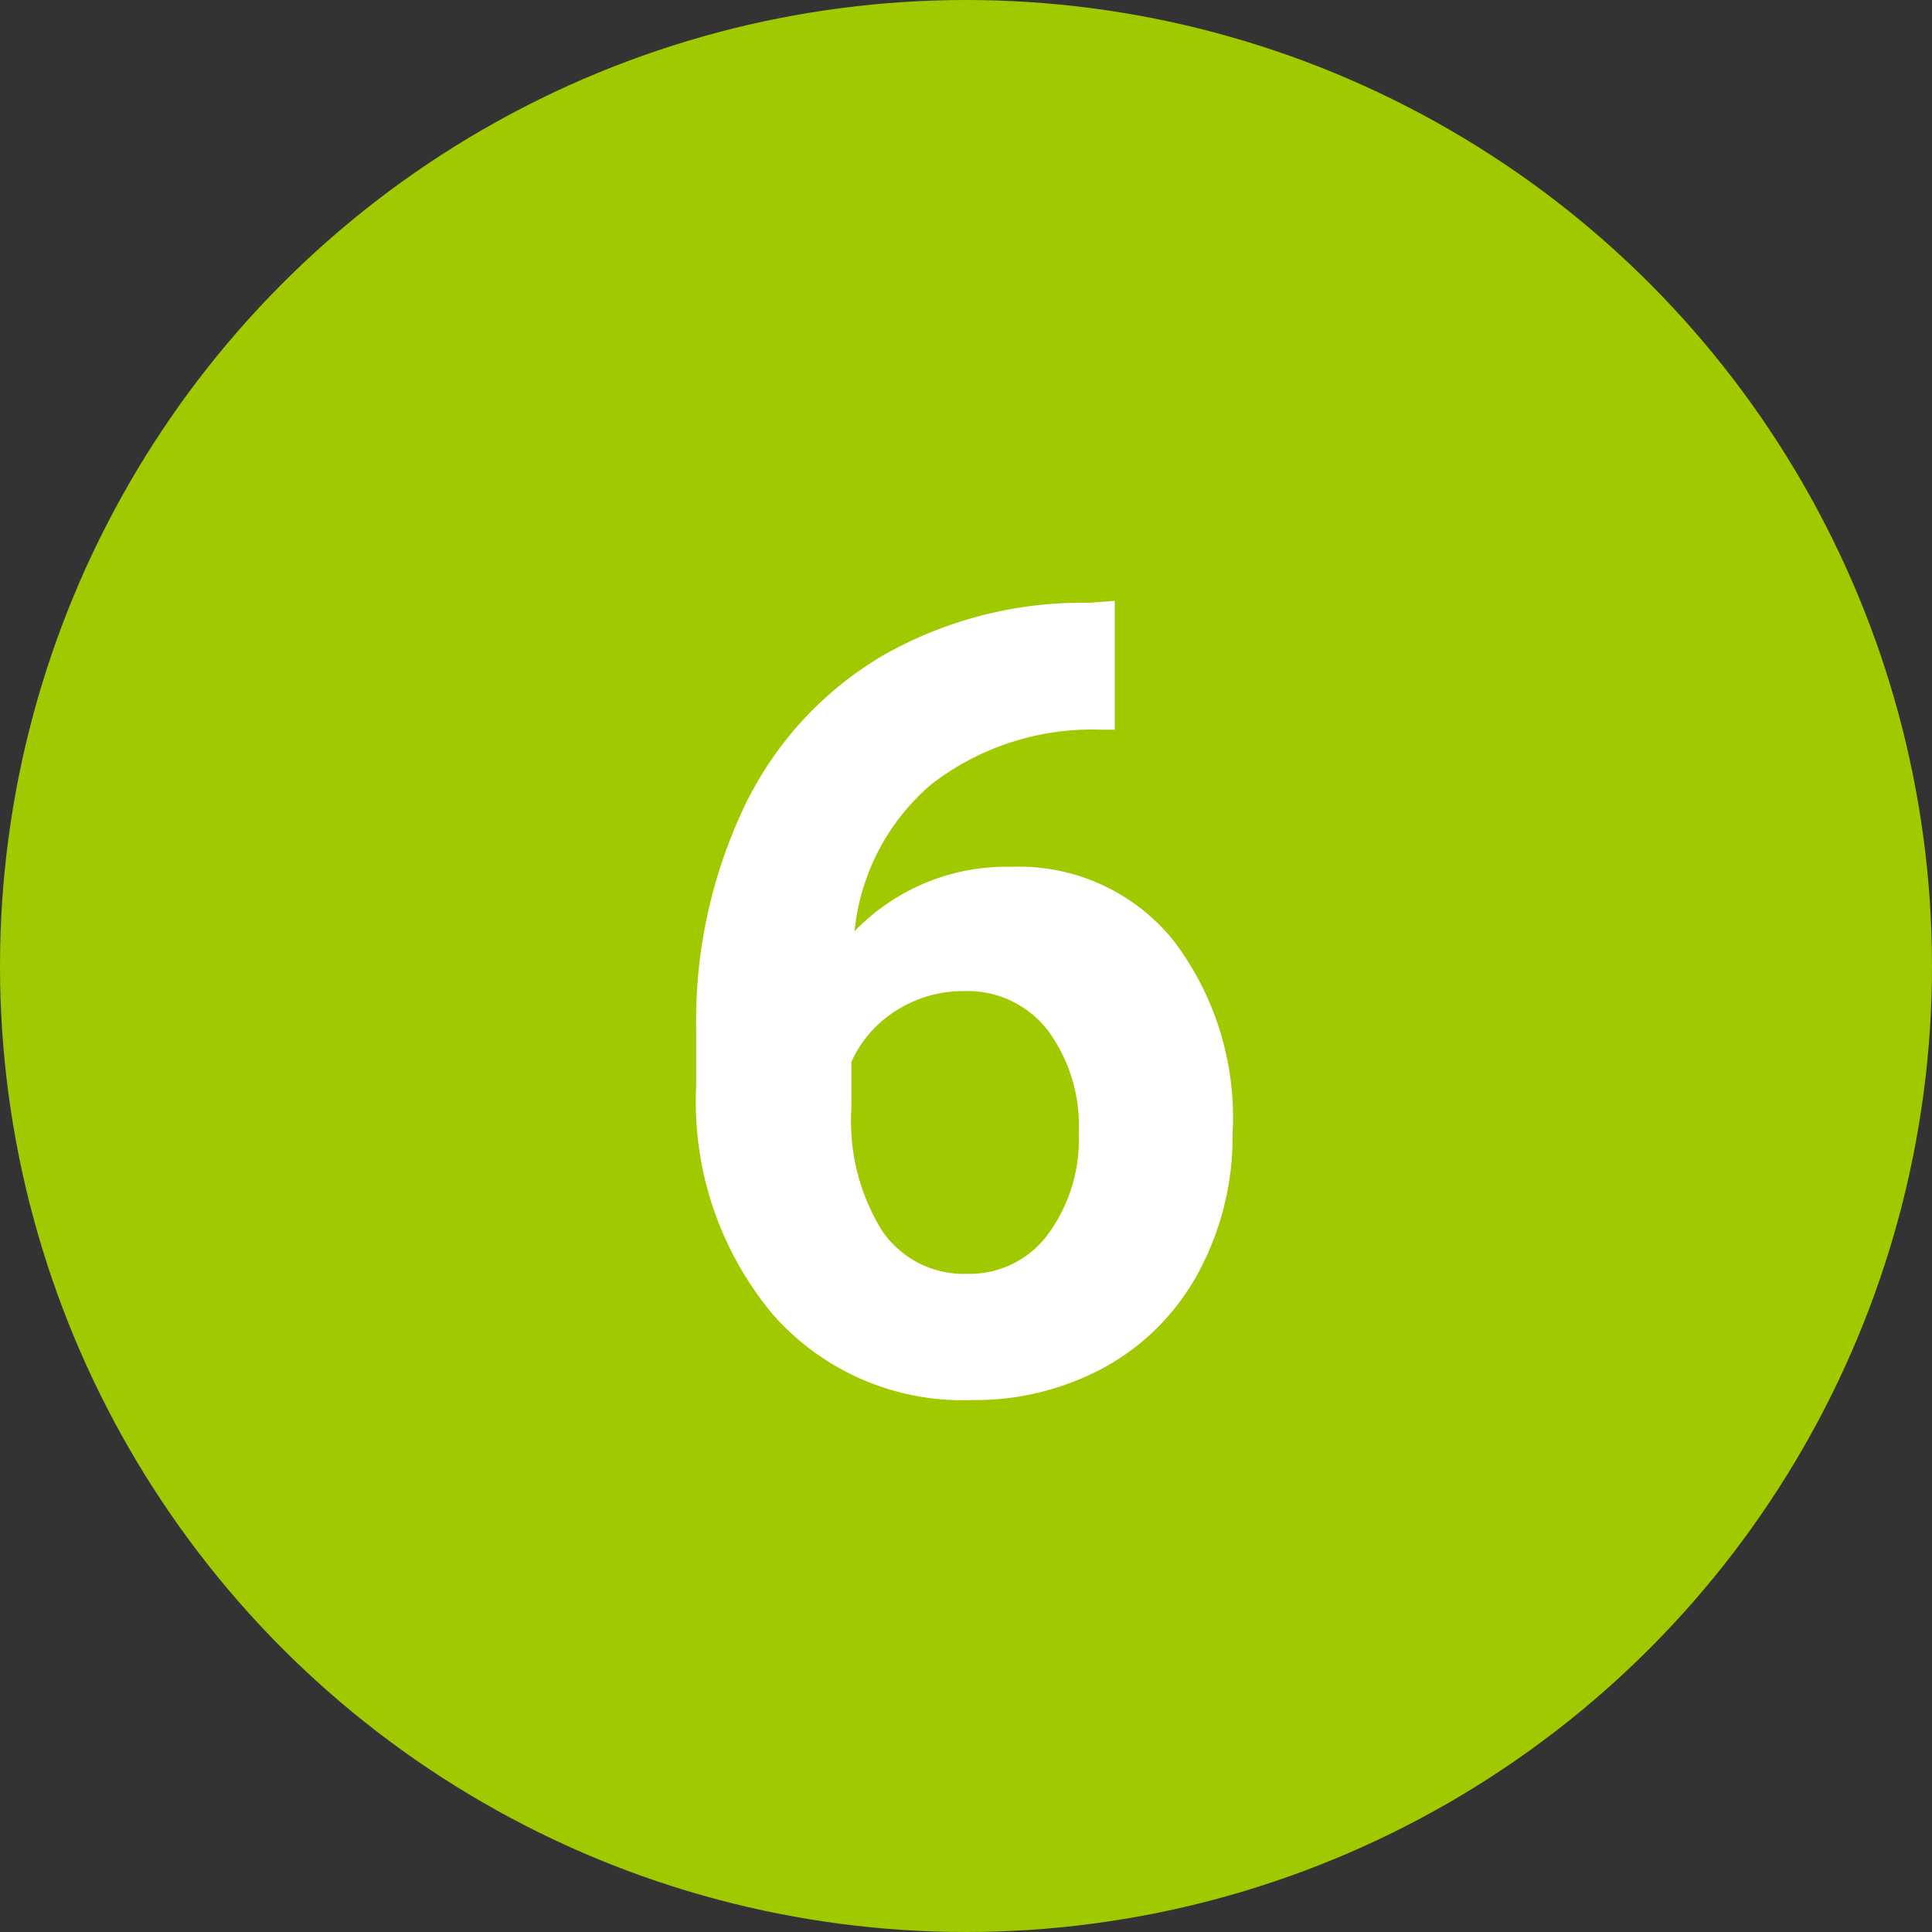
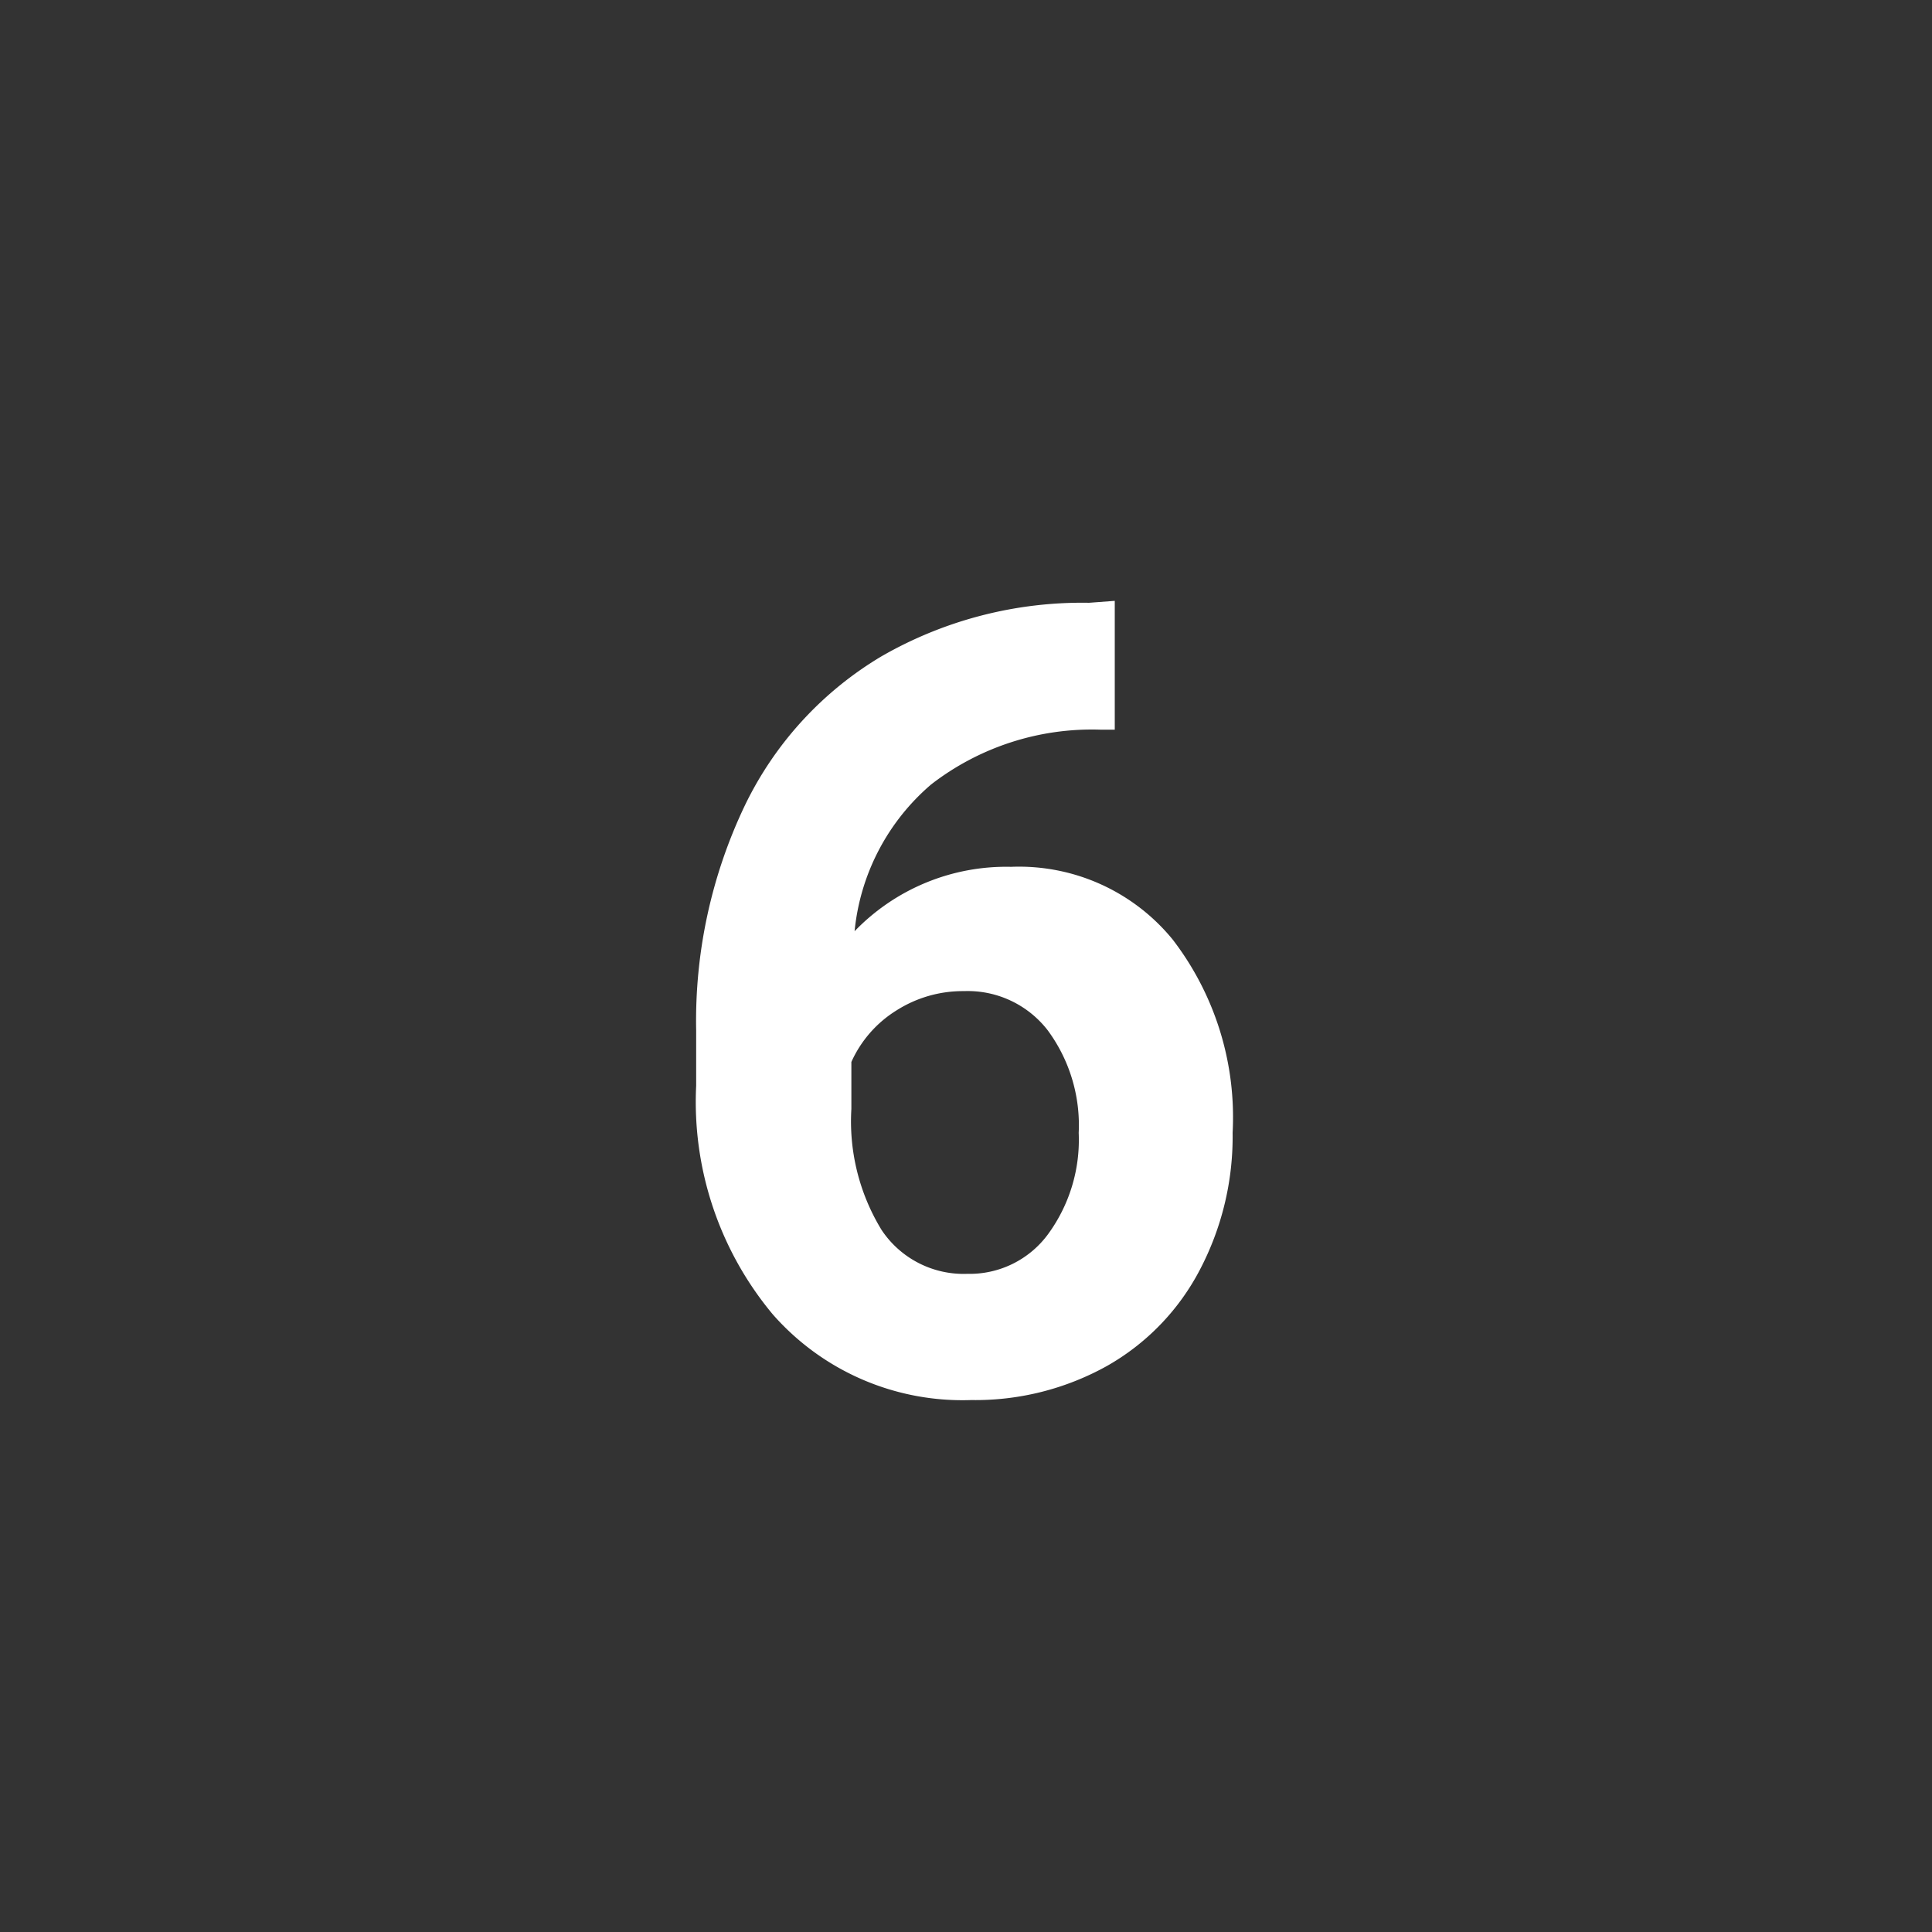
<svg xmlns="http://www.w3.org/2000/svg" id="Layer_1" data-name="Layer 1" viewBox="0 0 30 30" width="30" height="30">
  <rect x="0" y="0" width="30" height="30" fill="#333333" stroke="none" />
  <defs>
    <style>.cls-1{fill:#a1c900;}.cls-2{fill:#fff;}</style>
  </defs>
  <title>green_6</title>
-   <circle class="cls-1" cx="15" cy="15" r="15" />
  <path class="cls-2" d="M16.91,9.36a6.25,6.25,0,0,0-3.22.83,5.45,5.45,0,0,0-2.13,2.33A7.76,7.76,0,0,0,10.81,16v.86A5.15,5.15,0,0,0,12,20.41a3.92,3.92,0,0,0,3.08,1.33,4.2,4.2,0,0,0,2.11-.53,3.66,3.66,0,0,0,1.44-1.49,4.45,4.45,0,0,0,.51-2.13,4.53,4.53,0,0,0-.93-3,3.08,3.08,0,0,0-2.51-1.13,3.27,3.27,0,0,0-2.43,1,3.44,3.44,0,0,1,1.19-2.28,4.08,4.08,0,0,1,2.62-.85h.23v-2ZM16.27,16a2.48,2.48,0,0,1,.48,1.59,2.48,2.48,0,0,1-.48,1.58,1.51,1.51,0,0,1-1.25.61,1.53,1.53,0,0,1-1.33-.68,3.23,3.23,0,0,1-.47-1.88v-.73a1.82,1.82,0,0,1,.7-.8,1.92,1.92,0,0,1,1.05-.3A1.57,1.57,0,0,1,16.27,16Z" />
</svg>